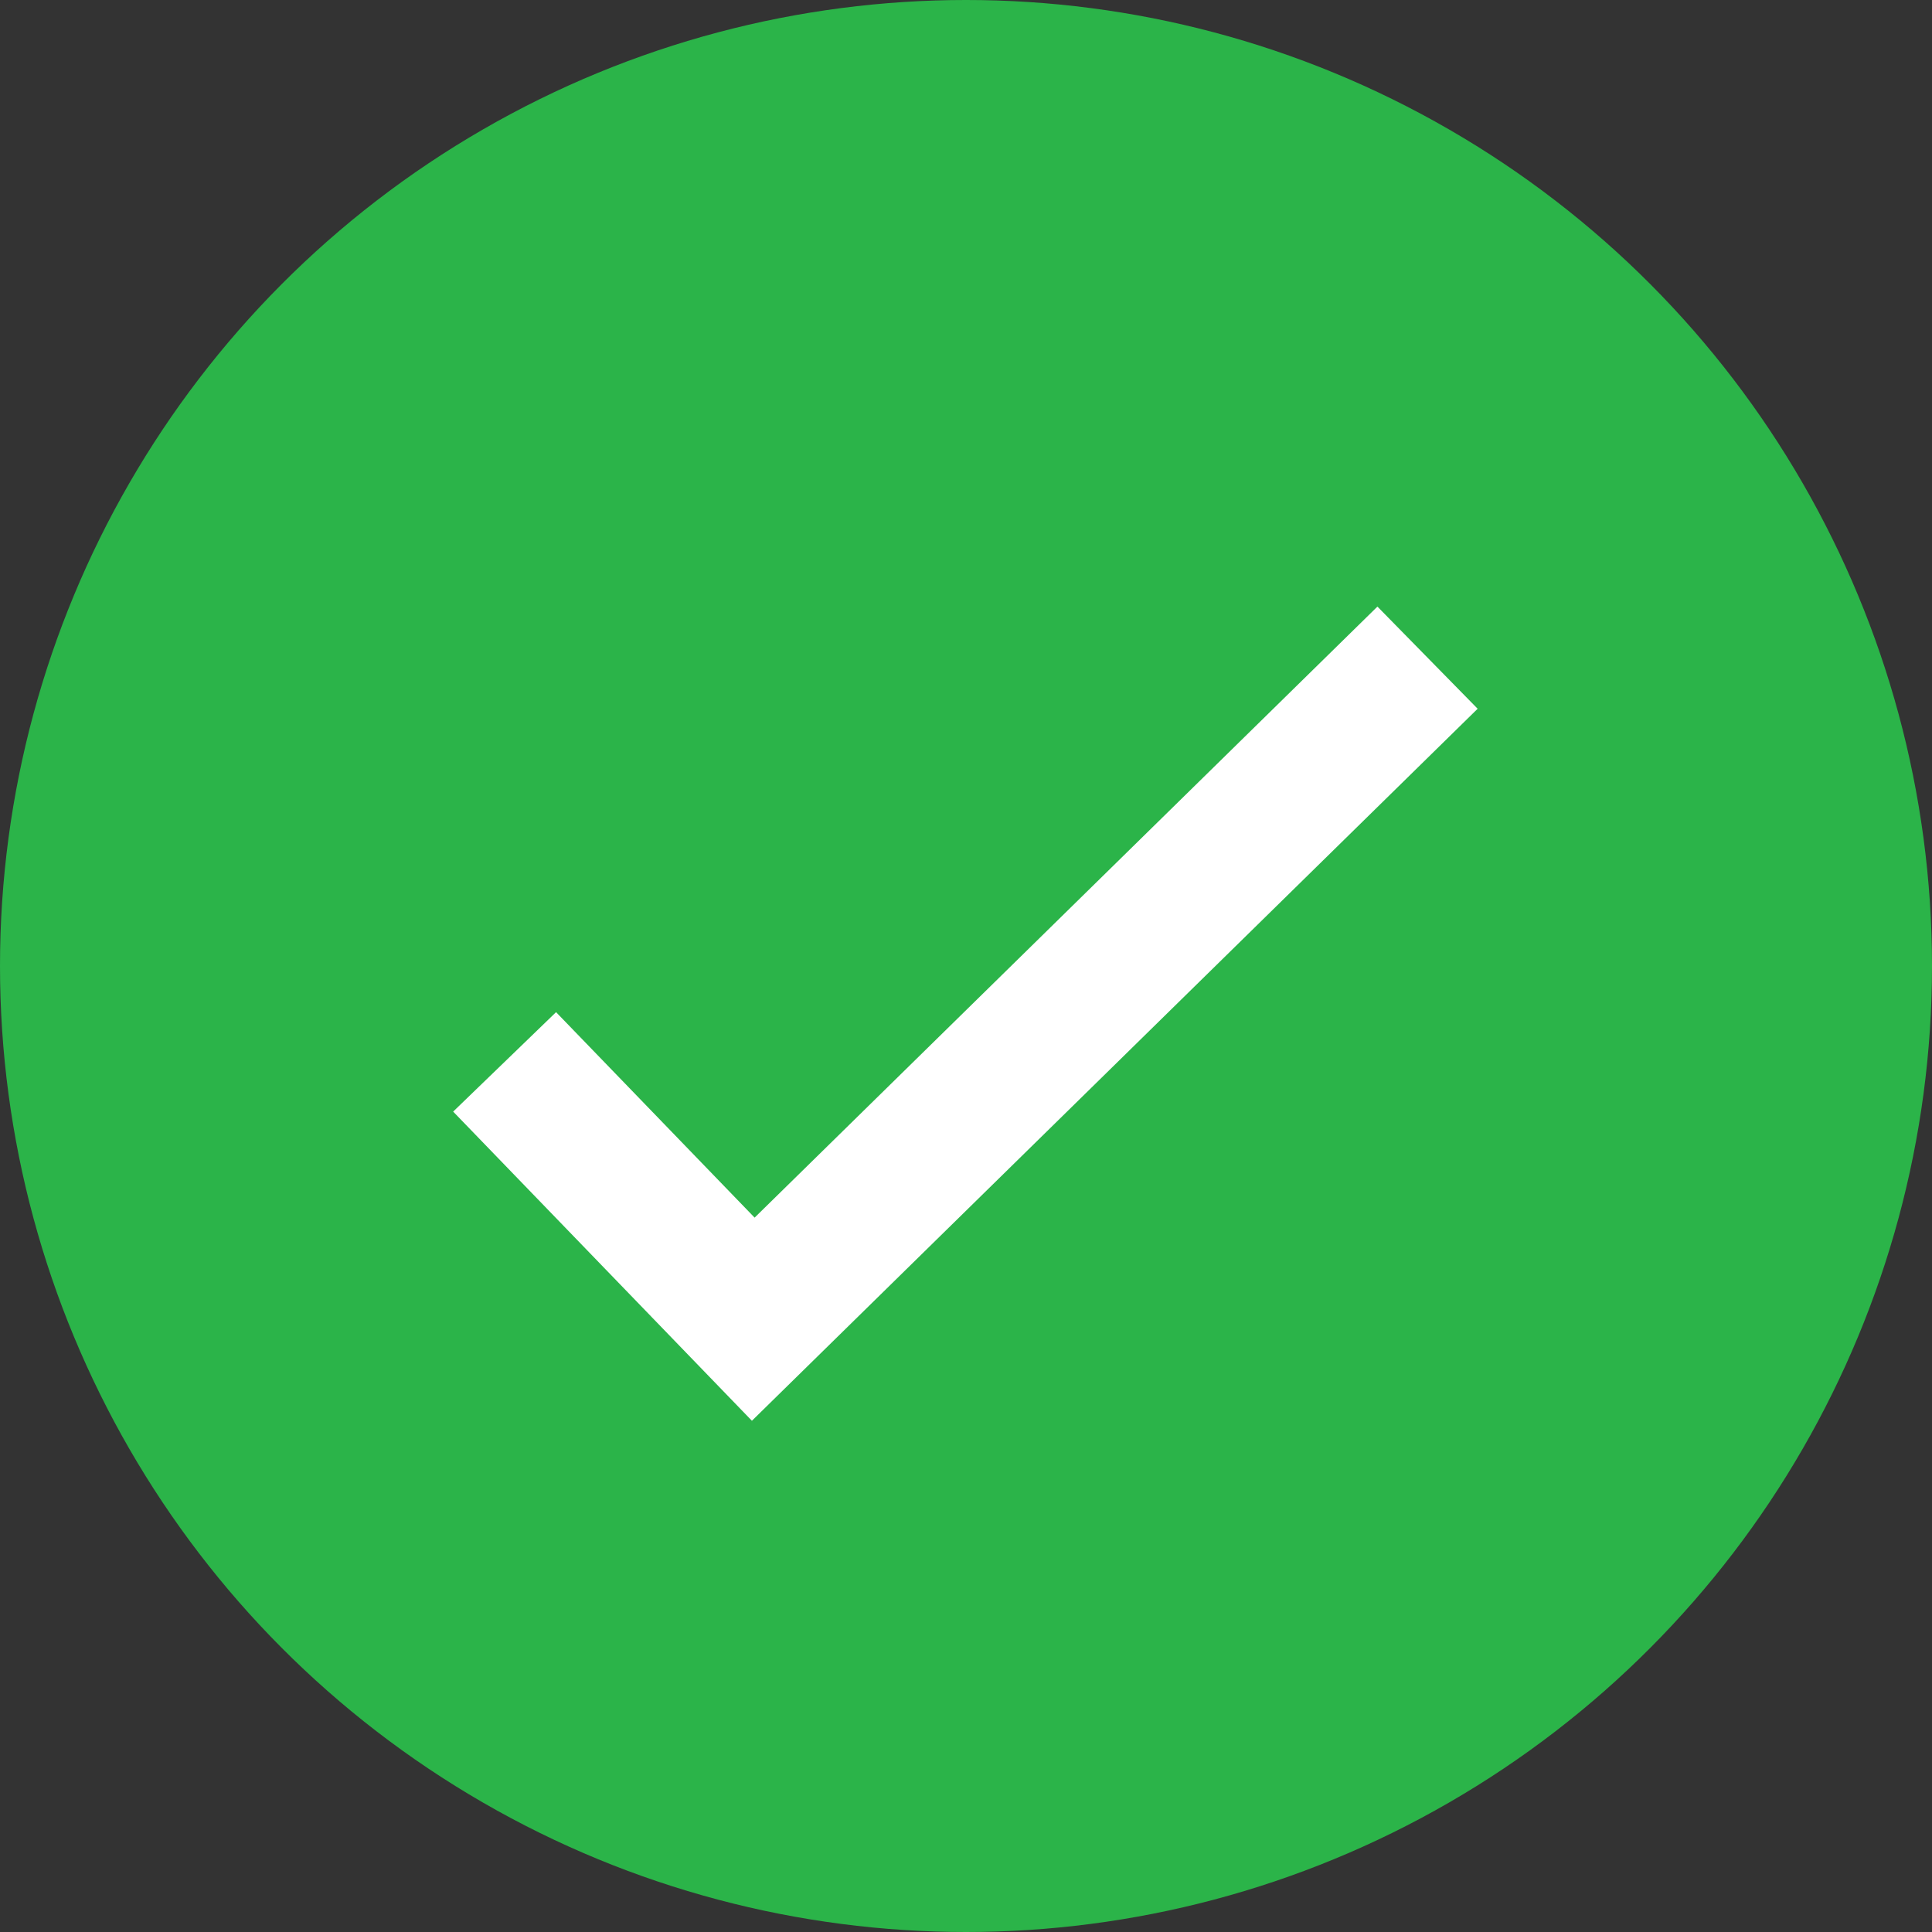
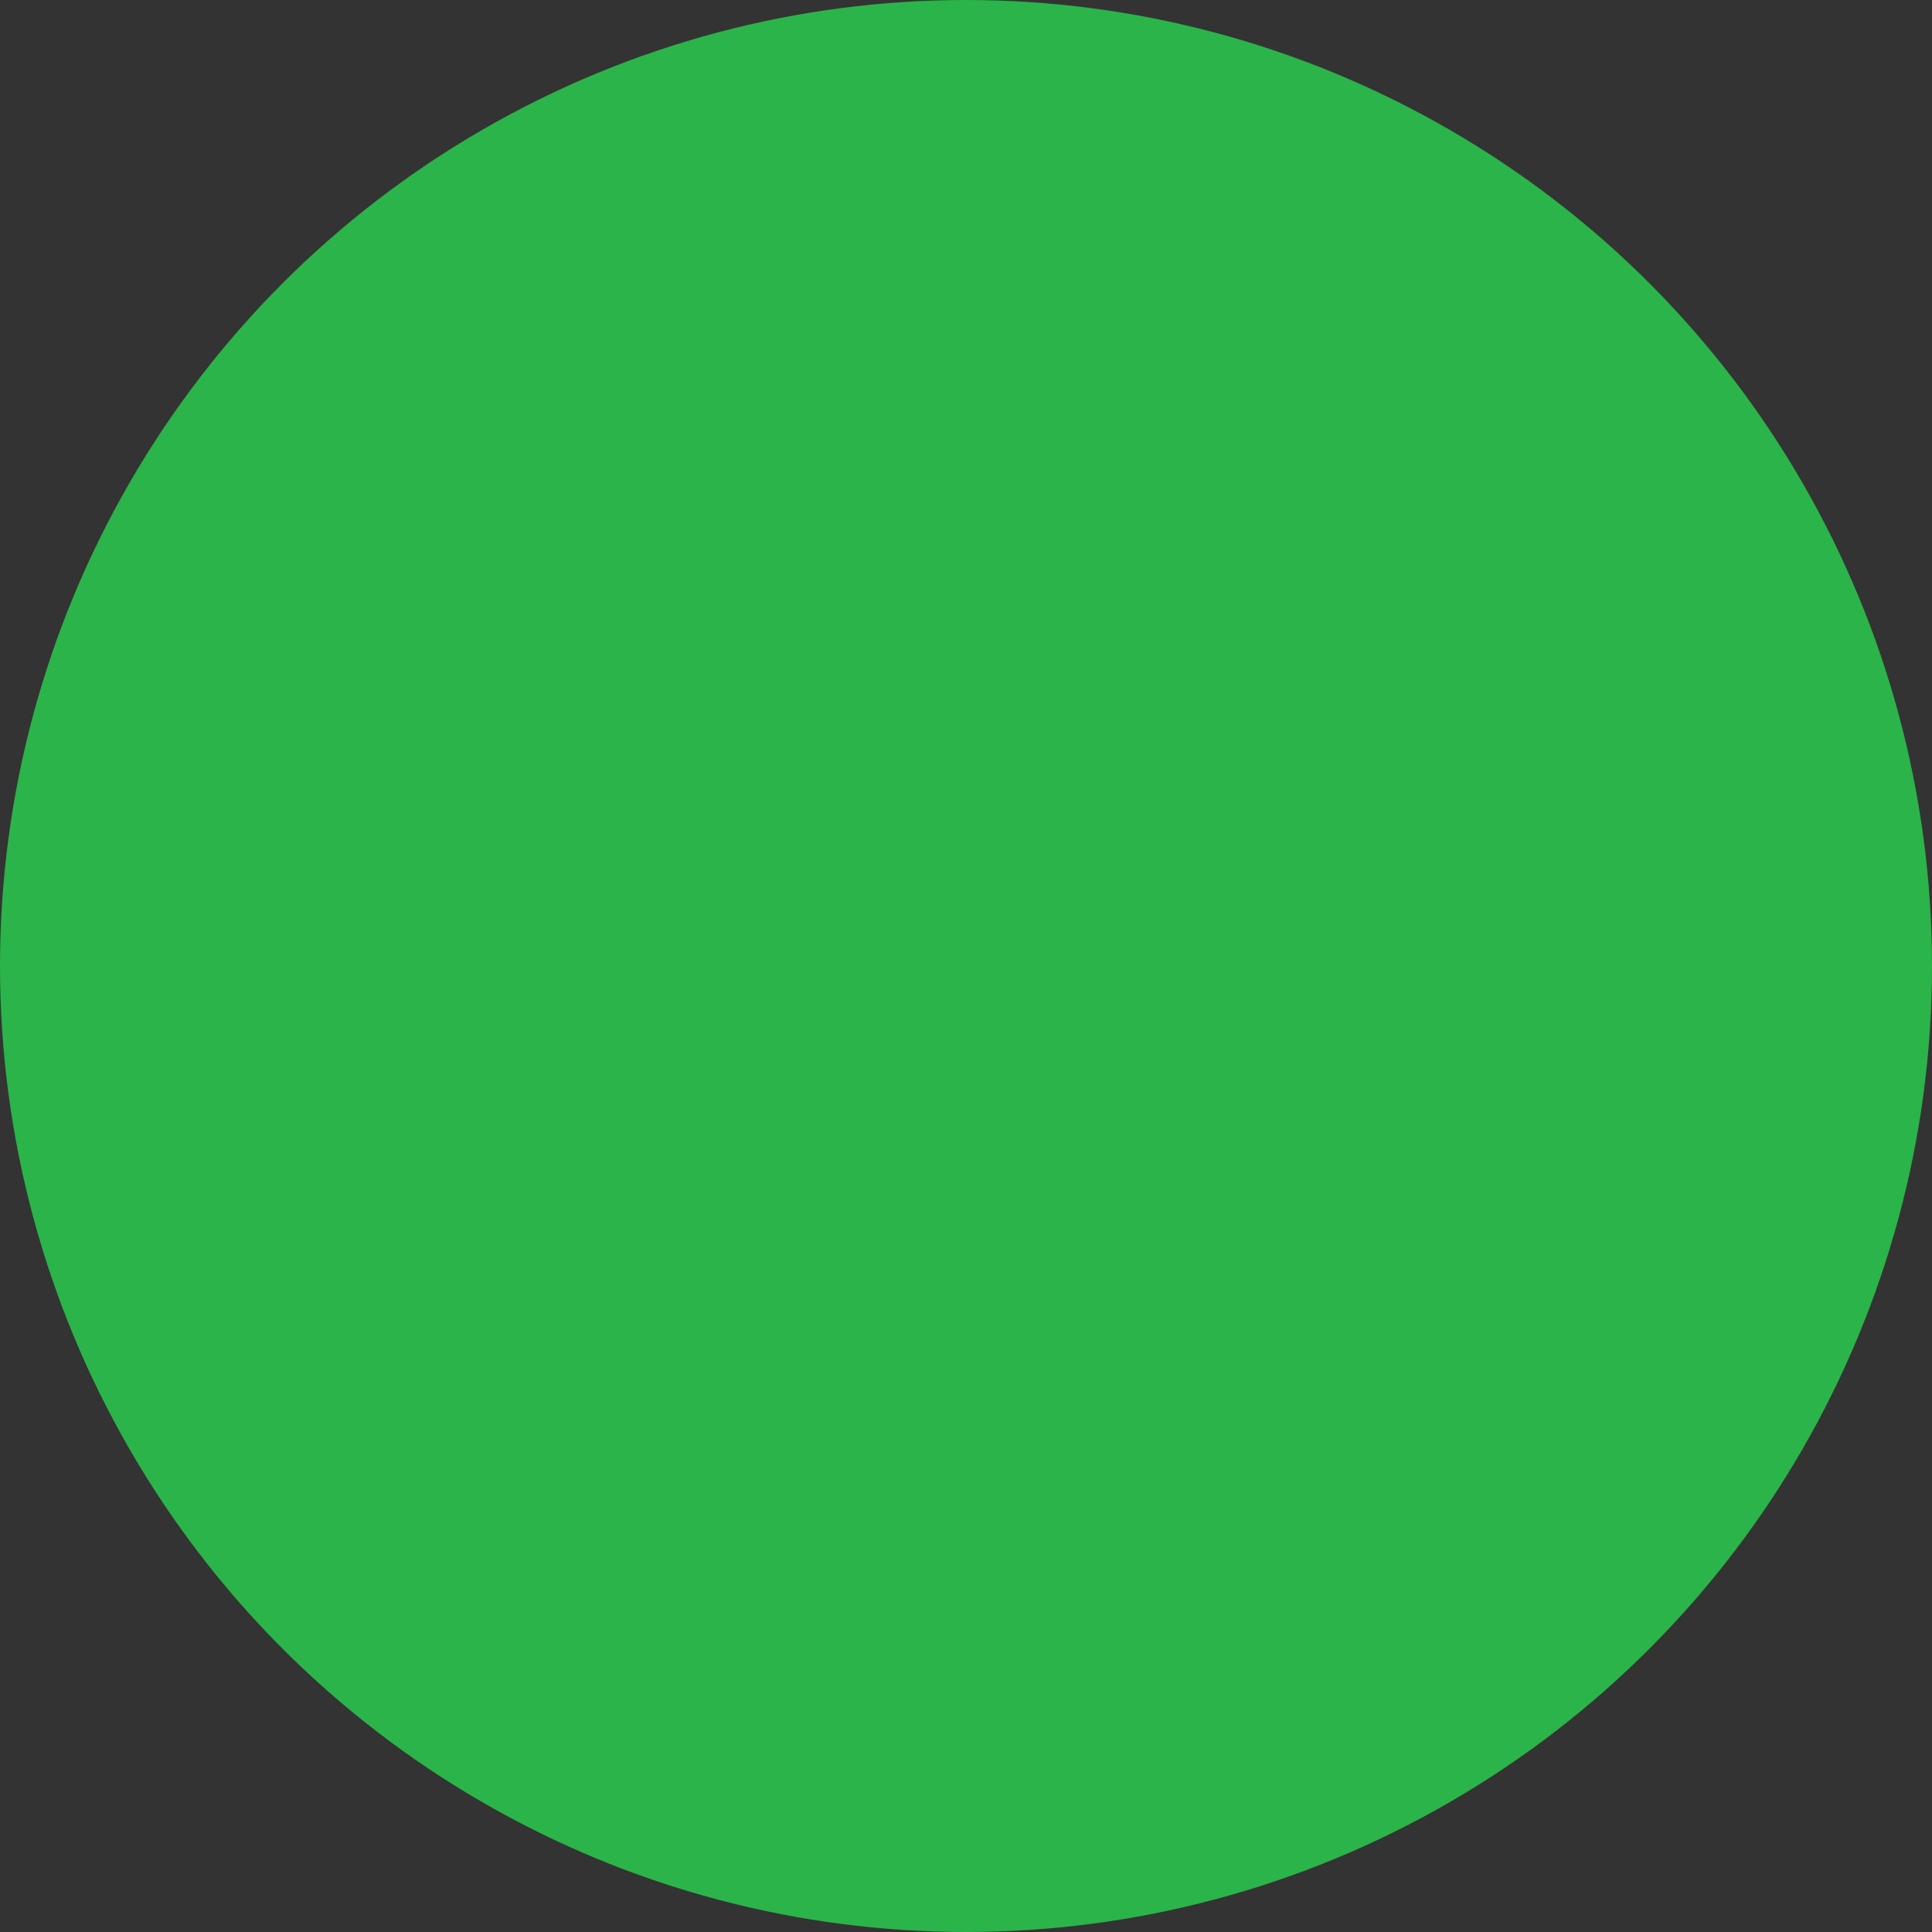
<svg xmlns="http://www.w3.org/2000/svg" width="27" height="27" viewBox="0 0 27 27" fill="none">
  <rect x="0" y="0" width="27" height="27" fill="#333333" stroke="none" />
  <circle cx="13.5" cy="13.5" r="13.5" fill="#2BB449" />
-   <path d="M7.052 14.84L10.527 18.436L19.95 9.191" stroke="white" stroke-width="2" />
</svg>